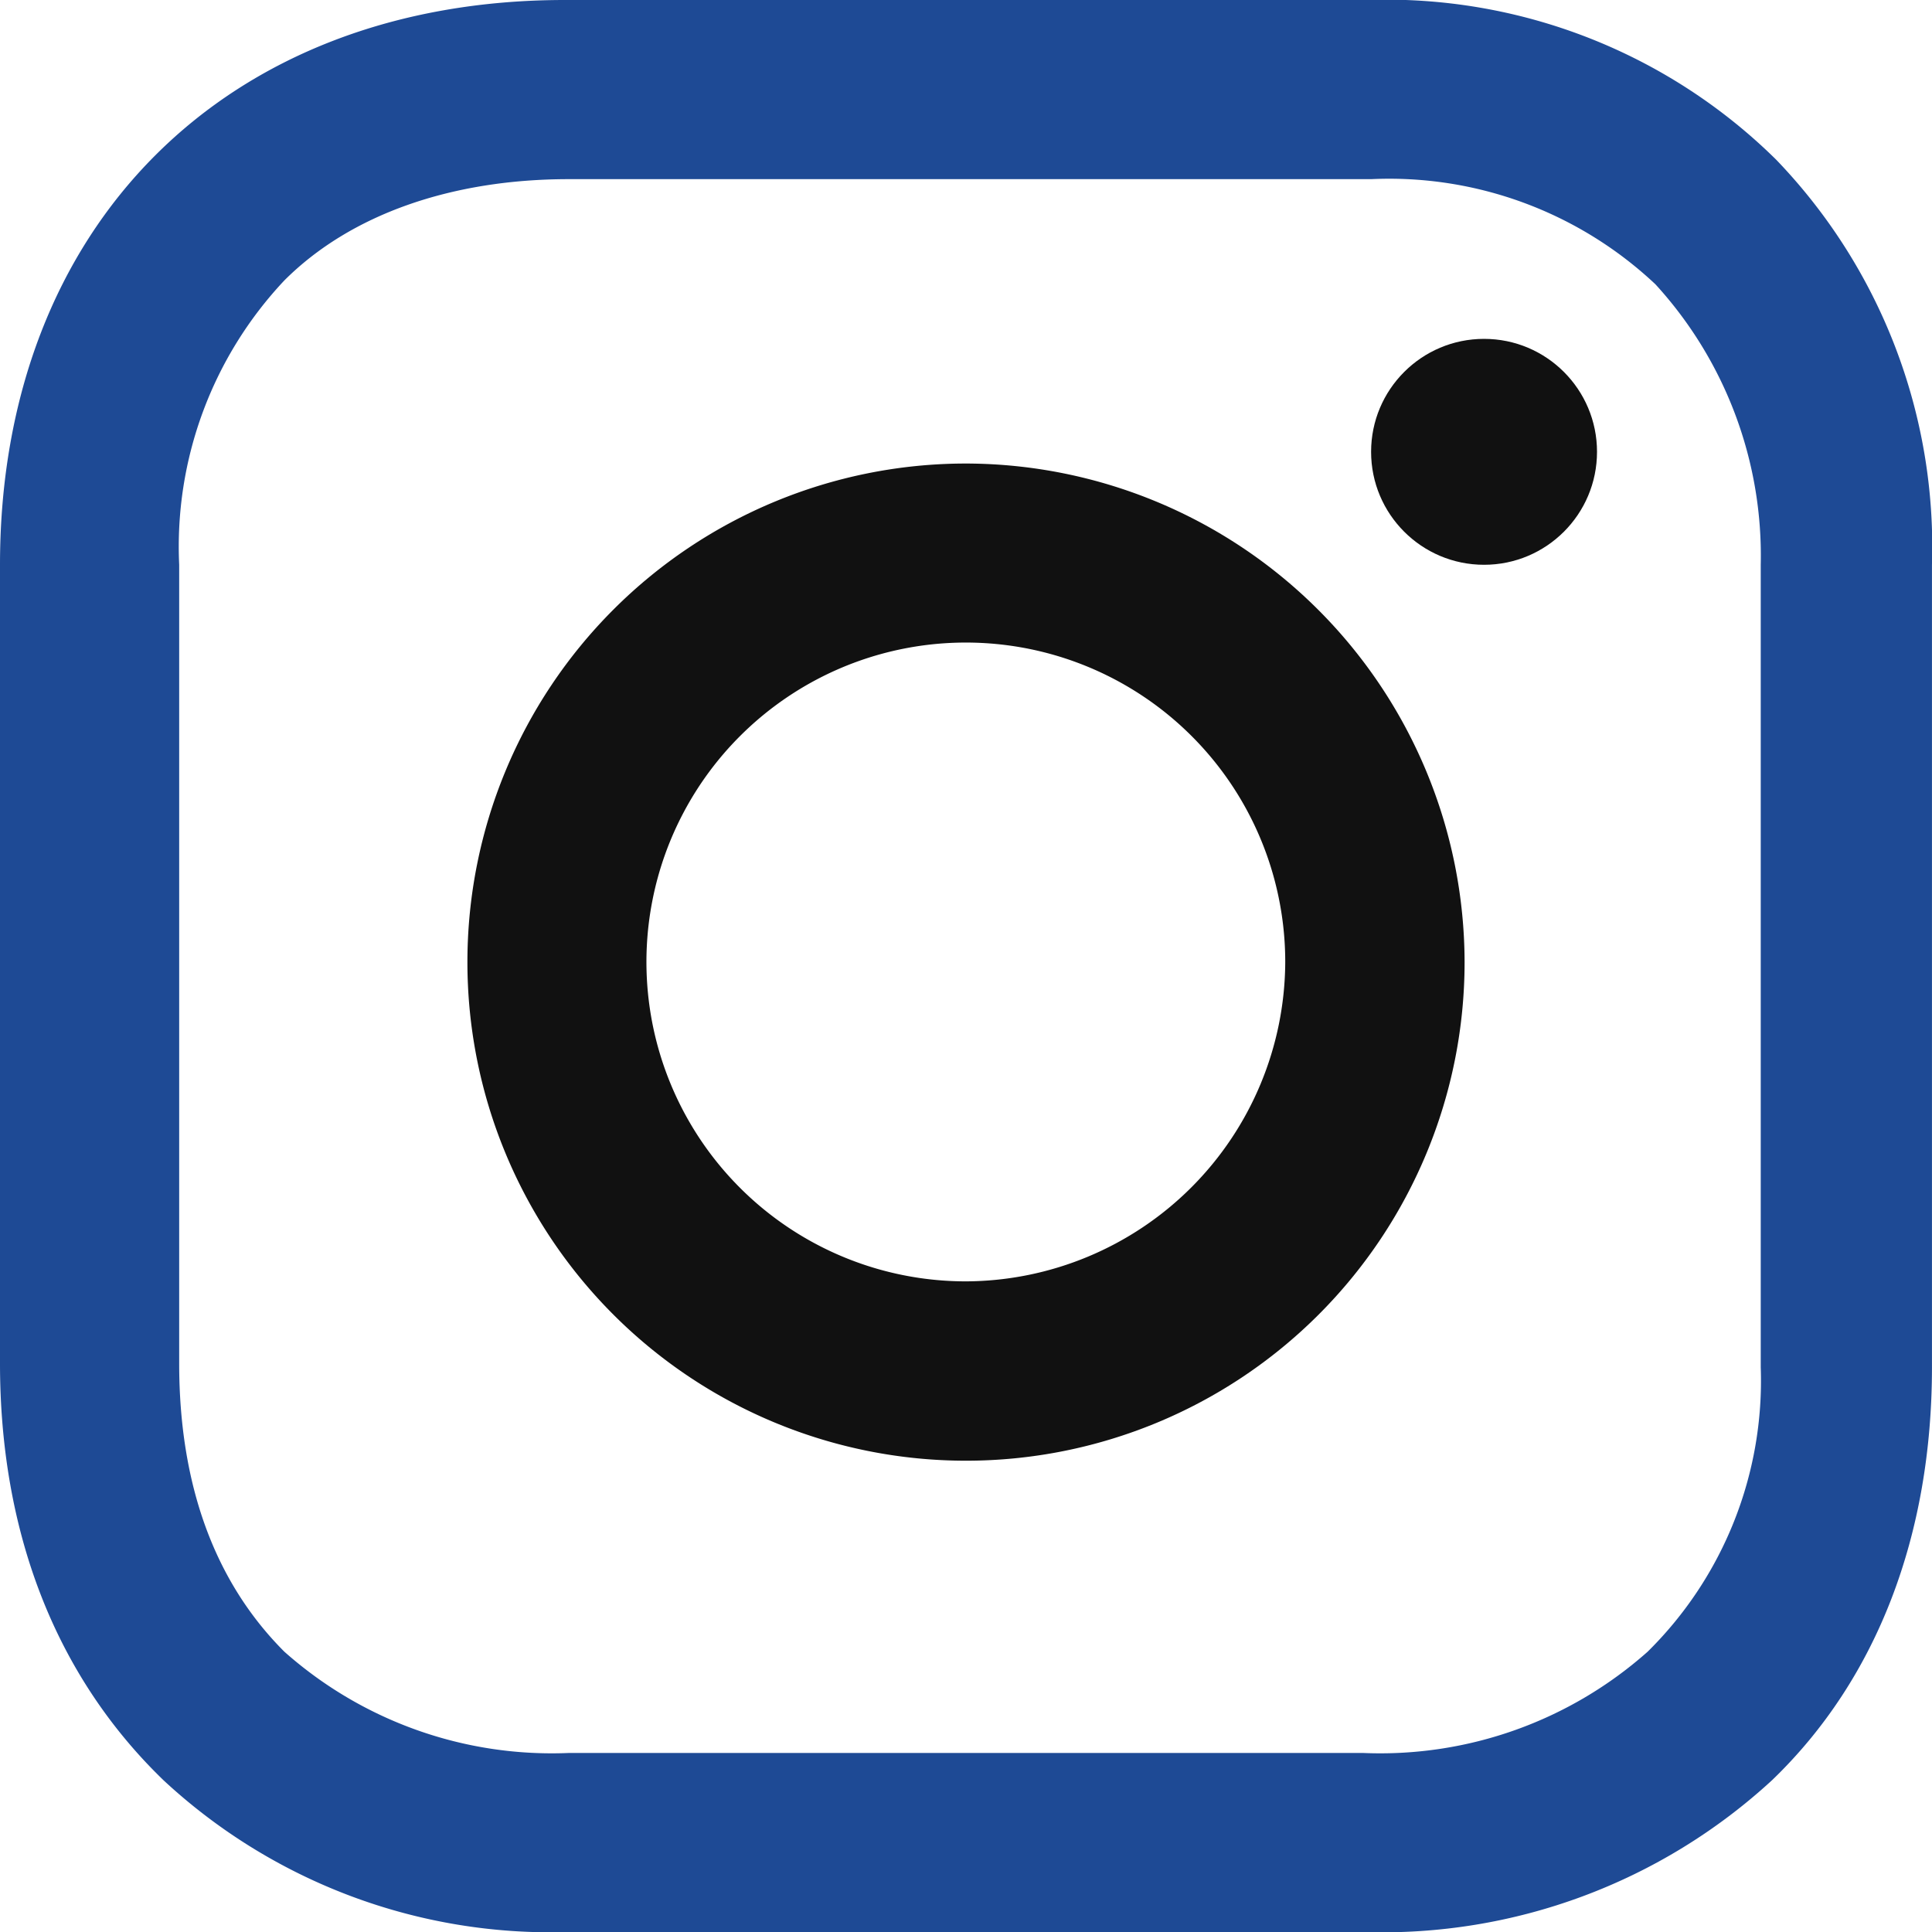
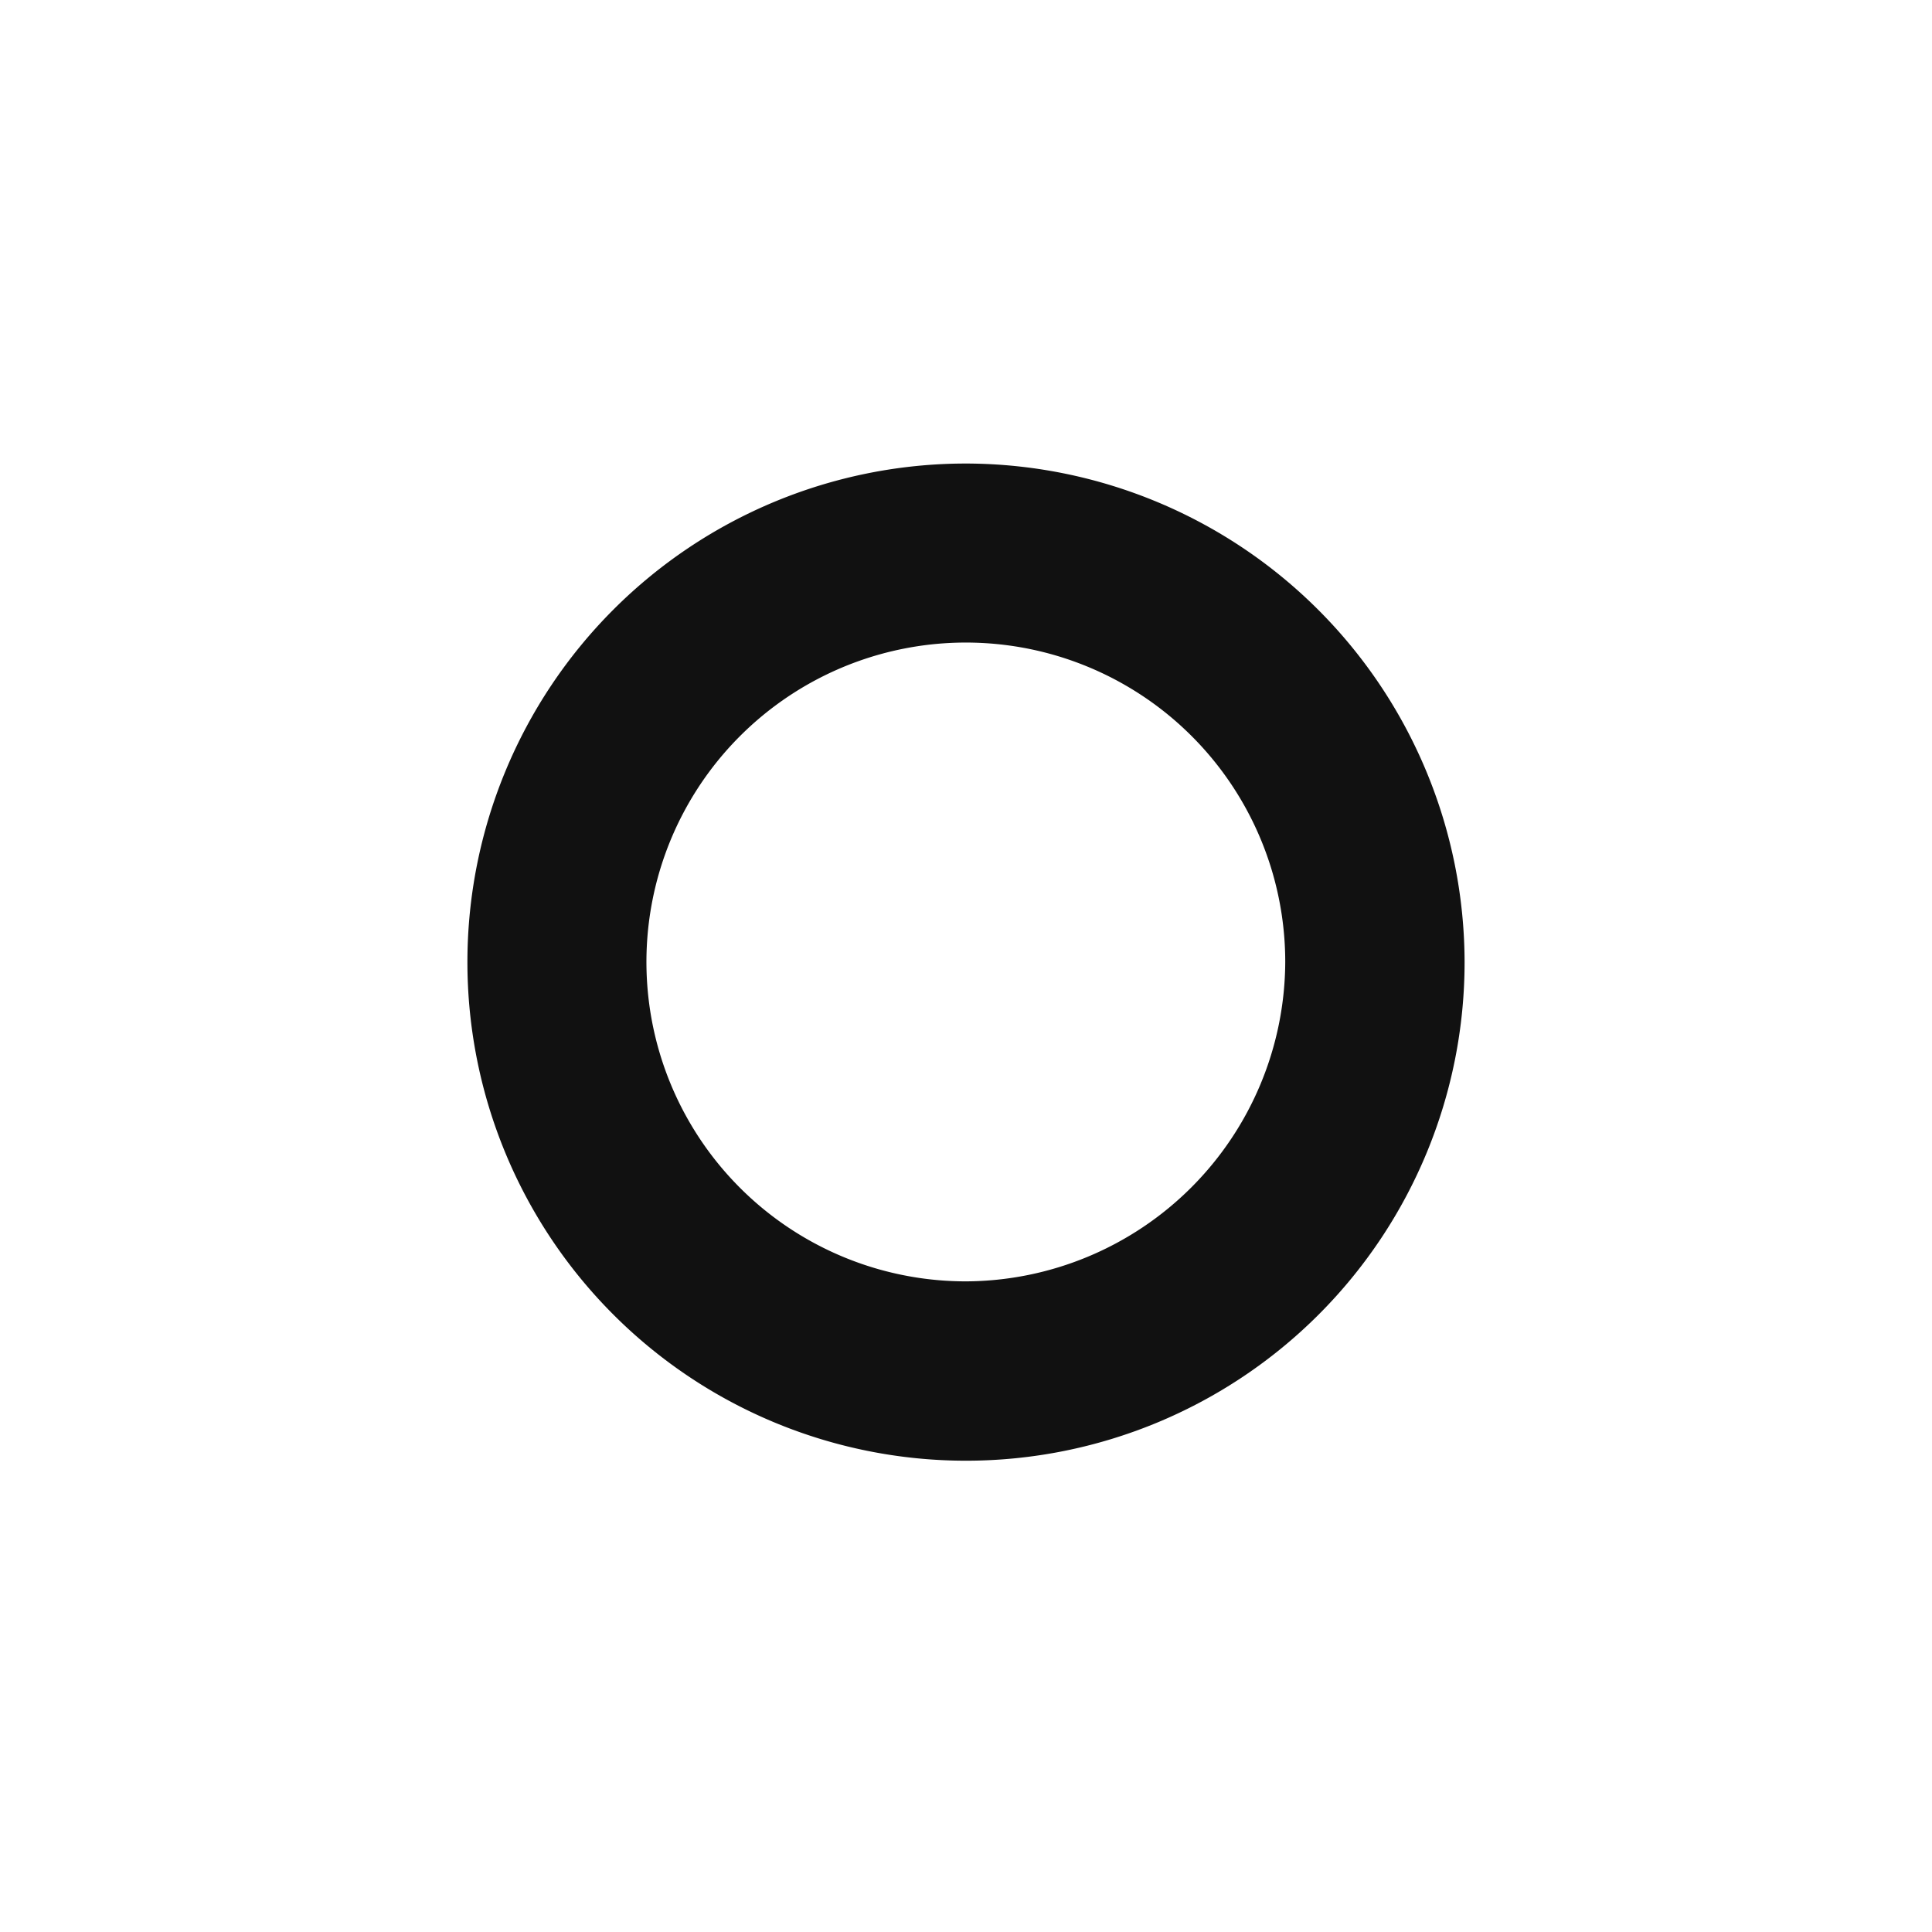
<svg xmlns="http://www.w3.org/2000/svg" width="60.24" height="60.24" viewBox="0 0 60.24 60.24">
  <g id="_1161953_instagram_icon" data-name="1161953_instagram_icon" transform="translate(-3.4 -4.8)">
    <path id="Pfad_167" data-name="Pfad 167" d="M30.946,16.7A15.546,15.546,0,1,0,46.492,32.246,15.576,15.576,0,0,0,30.946,16.7Zm0,25.5A9.959,9.959,0,1,1,40.9,32.246,10,10,0,0,1,30.946,42.2Z" transform="translate(2.574 2.553)" fill="#111" />
-     <circle id="Ellipse_4" data-name="Ellipse 4" cx="3.522" cy="3.522" r="3.522" transform="translate(46.151 15.366)" fill="#111" />
-     <path id="Pfad_168" data-name="Pfad 168" d="M58.782,9.78A17.3,17.3,0,0,0,46.029,4.8H21.01C10.444,4.8,3.4,11.844,3.4,22.41v24.9c0,5.222,1.7,9.716,5.1,13A17.724,17.724,0,0,0,21.132,65.04H45.908A17.933,17.933,0,0,0,58.66,60.3c3.279-3.158,4.979-7.651,4.979-12.874V22.41A17.41,17.41,0,0,0,58.782,9.78ZM58.3,47.429A11.867,11.867,0,0,1,54.774,56.3a12.554,12.554,0,0,1-8.866,3.158H21.132A12.554,12.554,0,0,1,12.266,56.3c-2.186-2.186-3.279-5.222-3.279-8.987V22.41a12.108,12.108,0,0,1,3.279-8.866c2.065-2.065,5.222-3.158,8.866-3.158H46.151a12.108,12.108,0,0,1,8.866,3.279A12.533,12.533,0,0,1,58.3,22.41V47.429Z" fill="#1E4A95" />
  </g>
</svg>